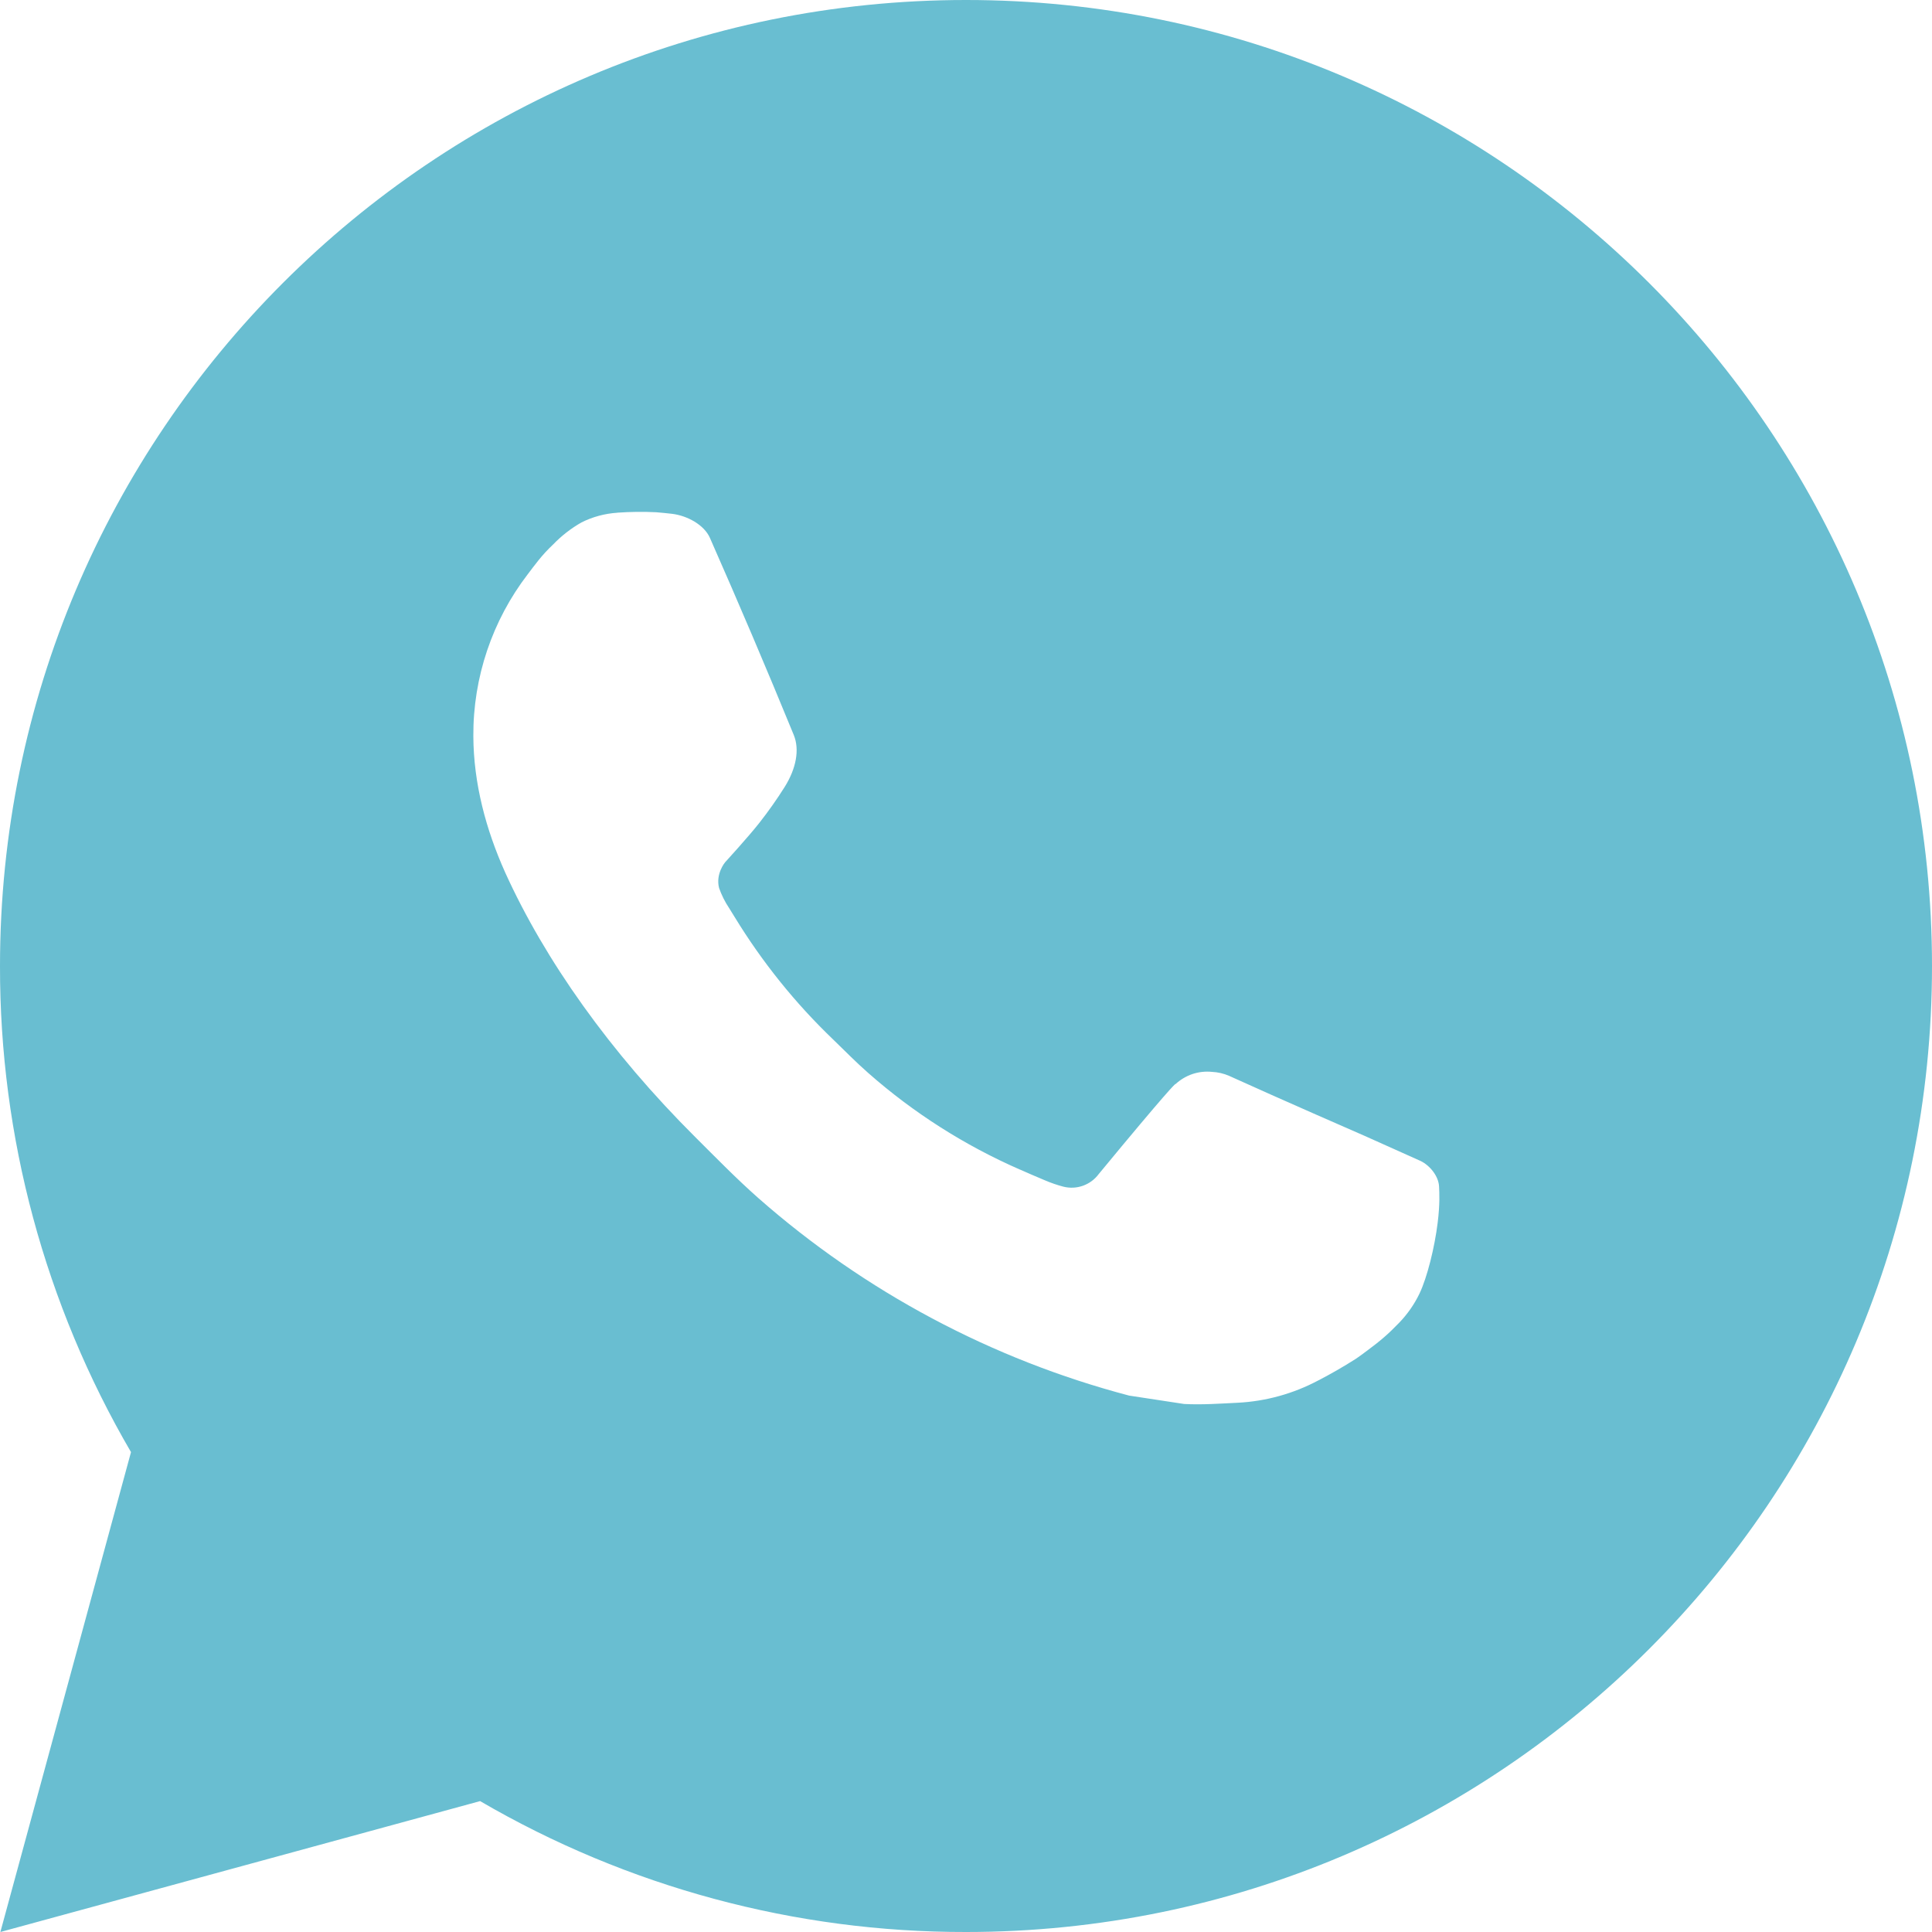
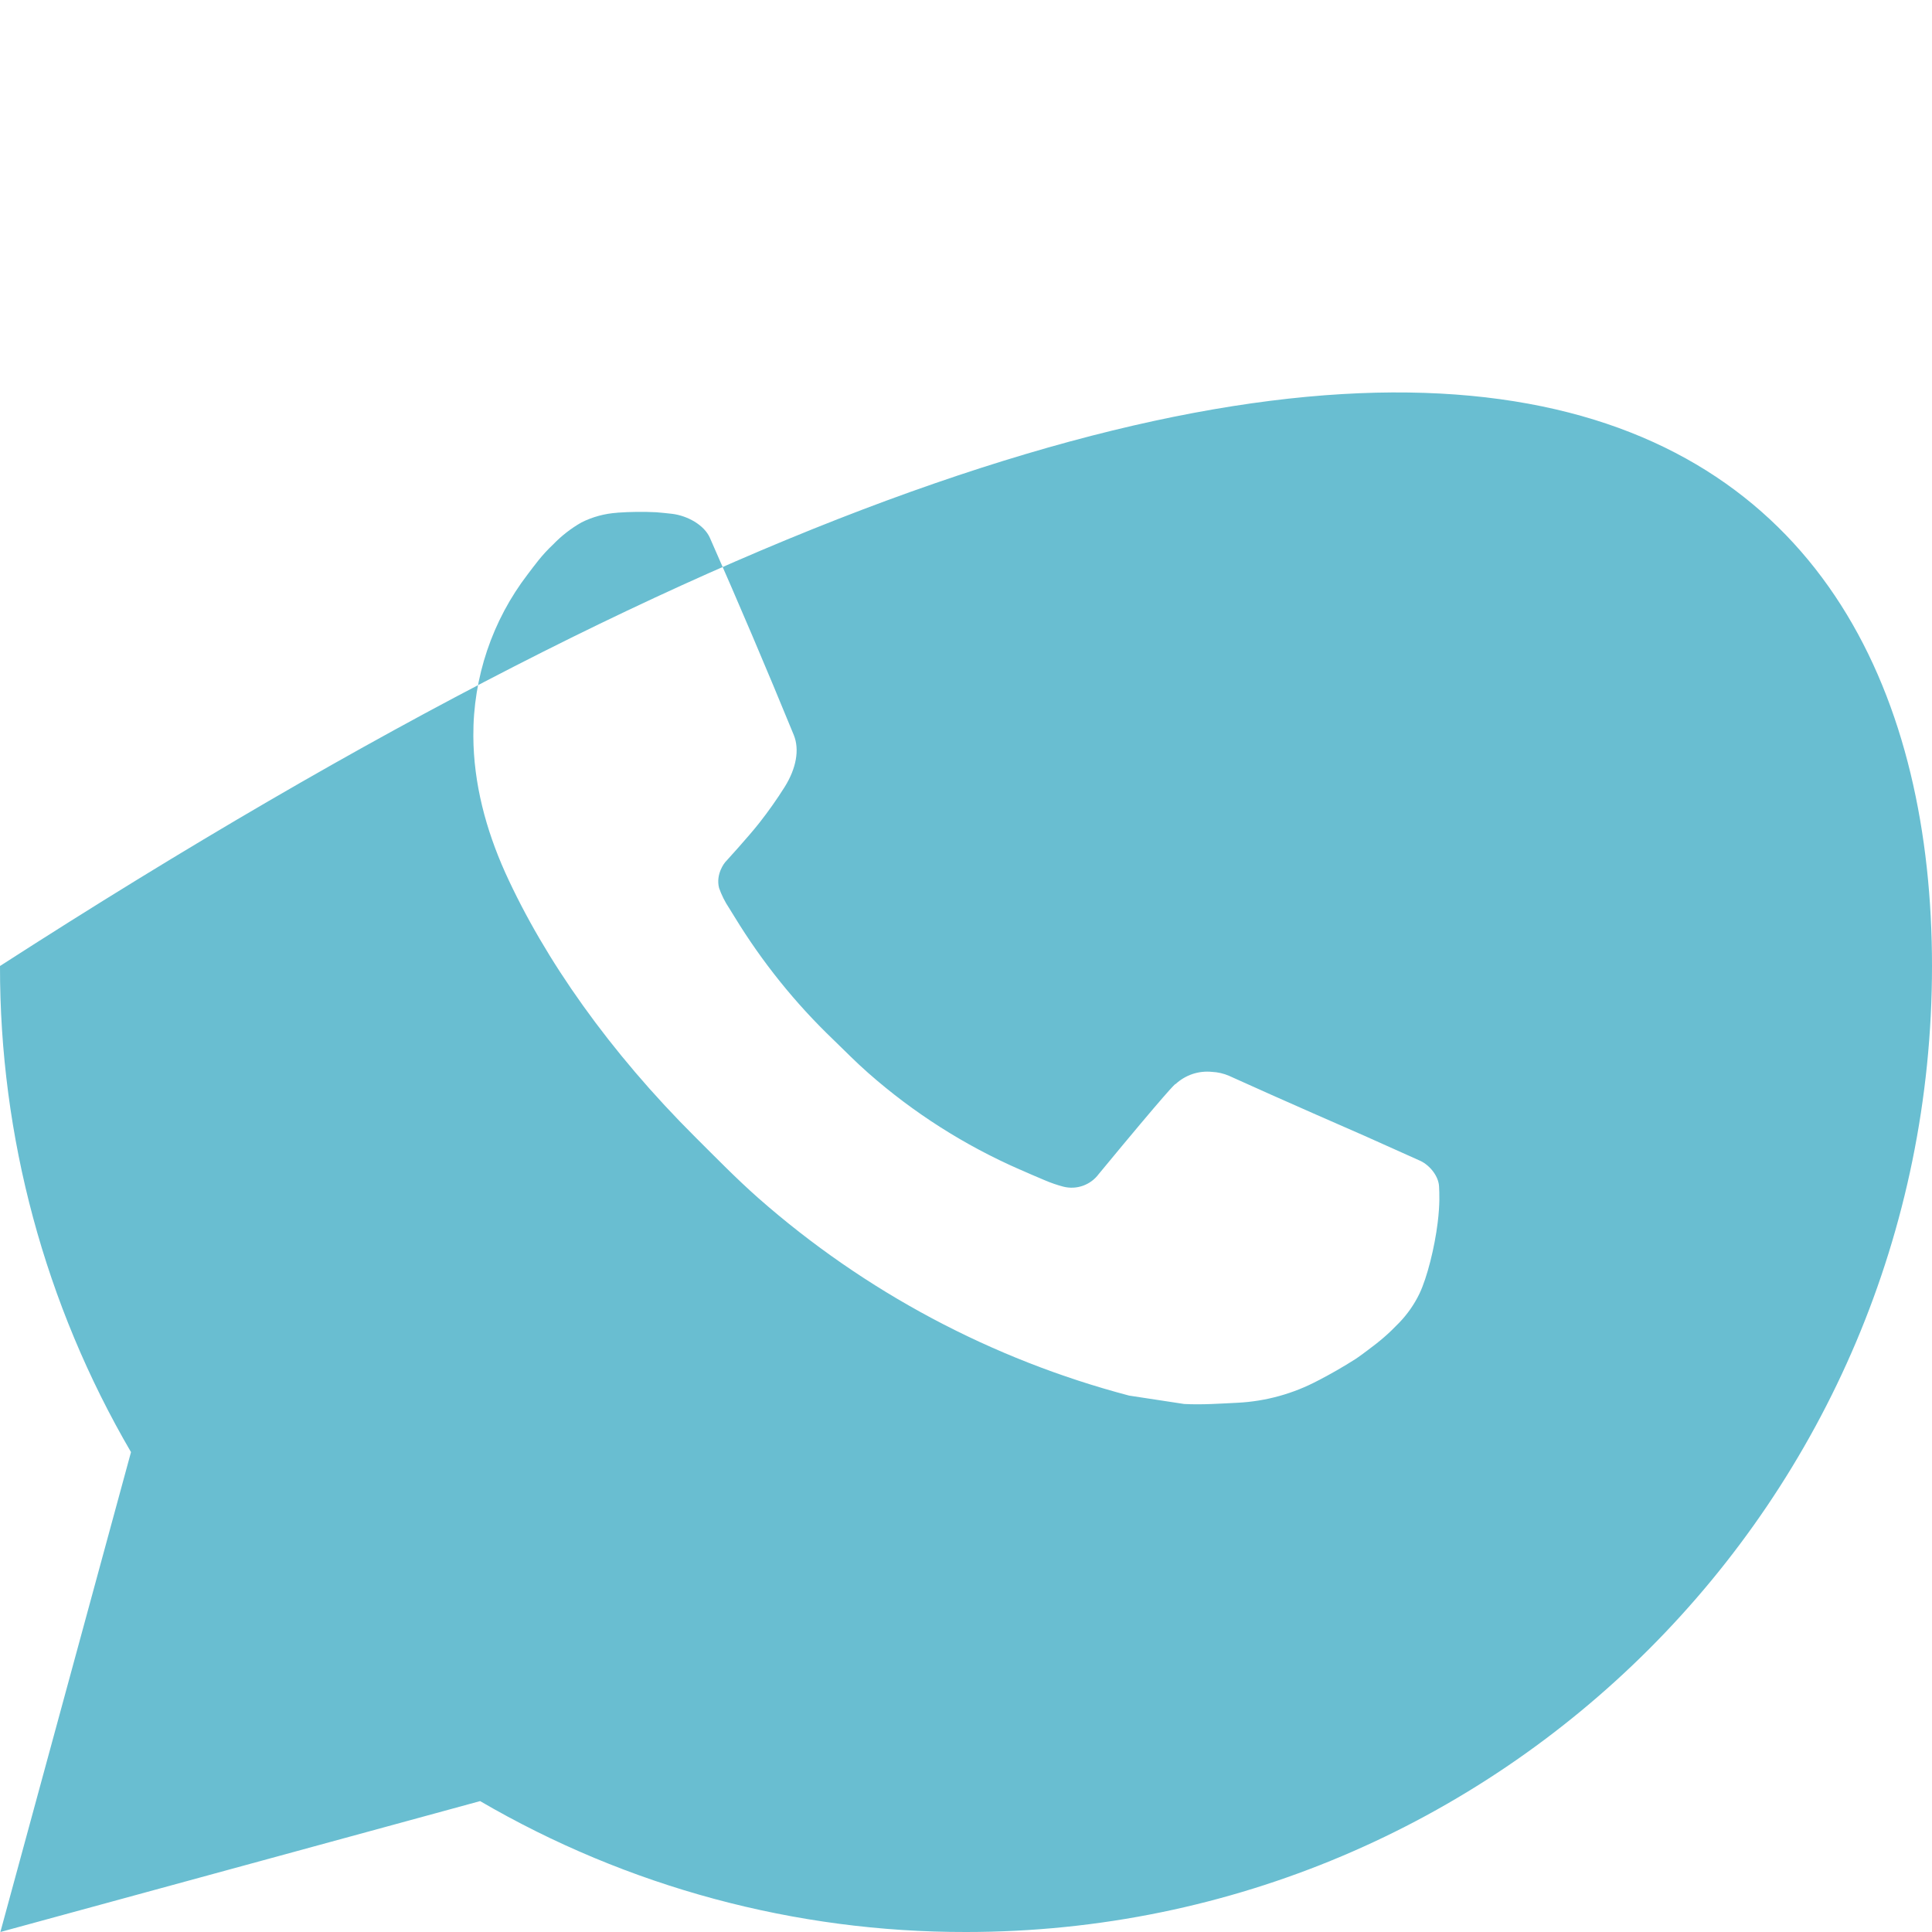
<svg xmlns="http://www.w3.org/2000/svg" width="36" height="36" viewBox="0 0 36 36" fill="none">
-   <path d="M0.007 36L2.441 27.058C0.837 24.309 -0.005 21.182 2.4178e-05 18C2.4178e-05 8.059 8.059 0 18 0C27.941 0 36 8.059 36 18C36 27.941 27.941 36 18 36C14.819 36.005 11.694 35.163 8.946 33.561L0.007 36ZM11.504 9.554C11.271 9.569 11.044 9.63 10.836 9.734C10.641 9.845 10.463 9.983 10.307 10.145C10.091 10.348 9.968 10.525 9.837 10.696C9.172 11.561 8.814 12.624 8.82 13.716C8.824 14.598 9.054 15.457 9.414 16.259C10.15 17.883 11.362 19.602 12.962 21.195C13.347 21.578 13.723 21.964 14.128 22.322C16.114 24.07 18.481 25.331 21.04 26.005L22.064 26.161C22.397 26.179 22.73 26.154 23.065 26.138C23.589 26.111 24.101 25.969 24.565 25.722C24.8 25.601 25.03 25.468 25.254 25.326C25.254 25.326 25.331 25.276 25.479 25.164C25.722 24.984 25.871 24.856 26.073 24.646C26.222 24.491 26.352 24.309 26.451 24.102C26.591 23.809 26.732 23.249 26.789 22.783C26.833 22.426 26.82 22.232 26.815 22.111C26.807 21.919 26.647 21.719 26.473 21.634L25.425 21.164C25.425 21.164 23.859 20.482 22.903 20.047C22.802 20.003 22.694 19.978 22.585 19.973C22.462 19.96 22.337 19.974 22.22 20.013C22.102 20.053 21.995 20.117 21.904 20.201V20.198C21.895 20.198 21.775 20.3 20.473 21.877C20.398 21.978 20.296 22.053 20.178 22.095C20.06 22.137 19.932 22.142 19.811 22.111C19.694 22.08 19.579 22.04 19.467 21.992C19.244 21.899 19.166 21.863 19.013 21.796L19.004 21.793C17.975 21.343 17.021 20.736 16.178 19.993C15.952 19.795 15.741 19.579 15.525 19.37C14.817 18.692 14.2 17.924 13.689 17.087L13.583 16.916C13.507 16.802 13.445 16.677 13.399 16.547C13.331 16.283 13.509 16.07 13.509 16.07C13.509 16.07 13.946 15.592 14.15 15.332C14.319 15.117 14.477 14.893 14.623 14.661C14.836 14.319 14.902 13.968 14.791 13.696C14.287 12.465 13.765 11.239 13.228 10.022C13.122 9.781 12.807 9.608 12.521 9.574C12.424 9.563 12.326 9.553 12.229 9.545C11.988 9.533 11.745 9.536 11.504 9.553V9.554Z" fill="#69BED1" />
+   <path d="M0.007 36L2.441 27.058C0.837 24.309 -0.005 21.182 2.4178e-05 18C27.941 0 36 8.059 36 18C36 27.941 27.941 36 18 36C14.819 36.005 11.694 35.163 8.946 33.561L0.007 36ZM11.504 9.554C11.271 9.569 11.044 9.63 10.836 9.734C10.641 9.845 10.463 9.983 10.307 10.145C10.091 10.348 9.968 10.525 9.837 10.696C9.172 11.561 8.814 12.624 8.82 13.716C8.824 14.598 9.054 15.457 9.414 16.259C10.15 17.883 11.362 19.602 12.962 21.195C13.347 21.578 13.723 21.964 14.128 22.322C16.114 24.07 18.481 25.331 21.04 26.005L22.064 26.161C22.397 26.179 22.73 26.154 23.065 26.138C23.589 26.111 24.101 25.969 24.565 25.722C24.8 25.601 25.03 25.468 25.254 25.326C25.254 25.326 25.331 25.276 25.479 25.164C25.722 24.984 25.871 24.856 26.073 24.646C26.222 24.491 26.352 24.309 26.451 24.102C26.591 23.809 26.732 23.249 26.789 22.783C26.833 22.426 26.82 22.232 26.815 22.111C26.807 21.919 26.647 21.719 26.473 21.634L25.425 21.164C25.425 21.164 23.859 20.482 22.903 20.047C22.802 20.003 22.694 19.978 22.585 19.973C22.462 19.96 22.337 19.974 22.22 20.013C22.102 20.053 21.995 20.117 21.904 20.201V20.198C21.895 20.198 21.775 20.3 20.473 21.877C20.398 21.978 20.296 22.053 20.178 22.095C20.06 22.137 19.932 22.142 19.811 22.111C19.694 22.08 19.579 22.04 19.467 21.992C19.244 21.899 19.166 21.863 19.013 21.796L19.004 21.793C17.975 21.343 17.021 20.736 16.178 19.993C15.952 19.795 15.741 19.579 15.525 19.37C14.817 18.692 14.2 17.924 13.689 17.087L13.583 16.916C13.507 16.802 13.445 16.677 13.399 16.547C13.331 16.283 13.509 16.07 13.509 16.07C13.509 16.07 13.946 15.592 14.15 15.332C14.319 15.117 14.477 14.893 14.623 14.661C14.836 14.319 14.902 13.968 14.791 13.696C14.287 12.465 13.765 11.239 13.228 10.022C13.122 9.781 12.807 9.608 12.521 9.574C12.424 9.563 12.326 9.553 12.229 9.545C11.988 9.533 11.745 9.536 11.504 9.553V9.554Z" fill="#69BED1" />
</svg>